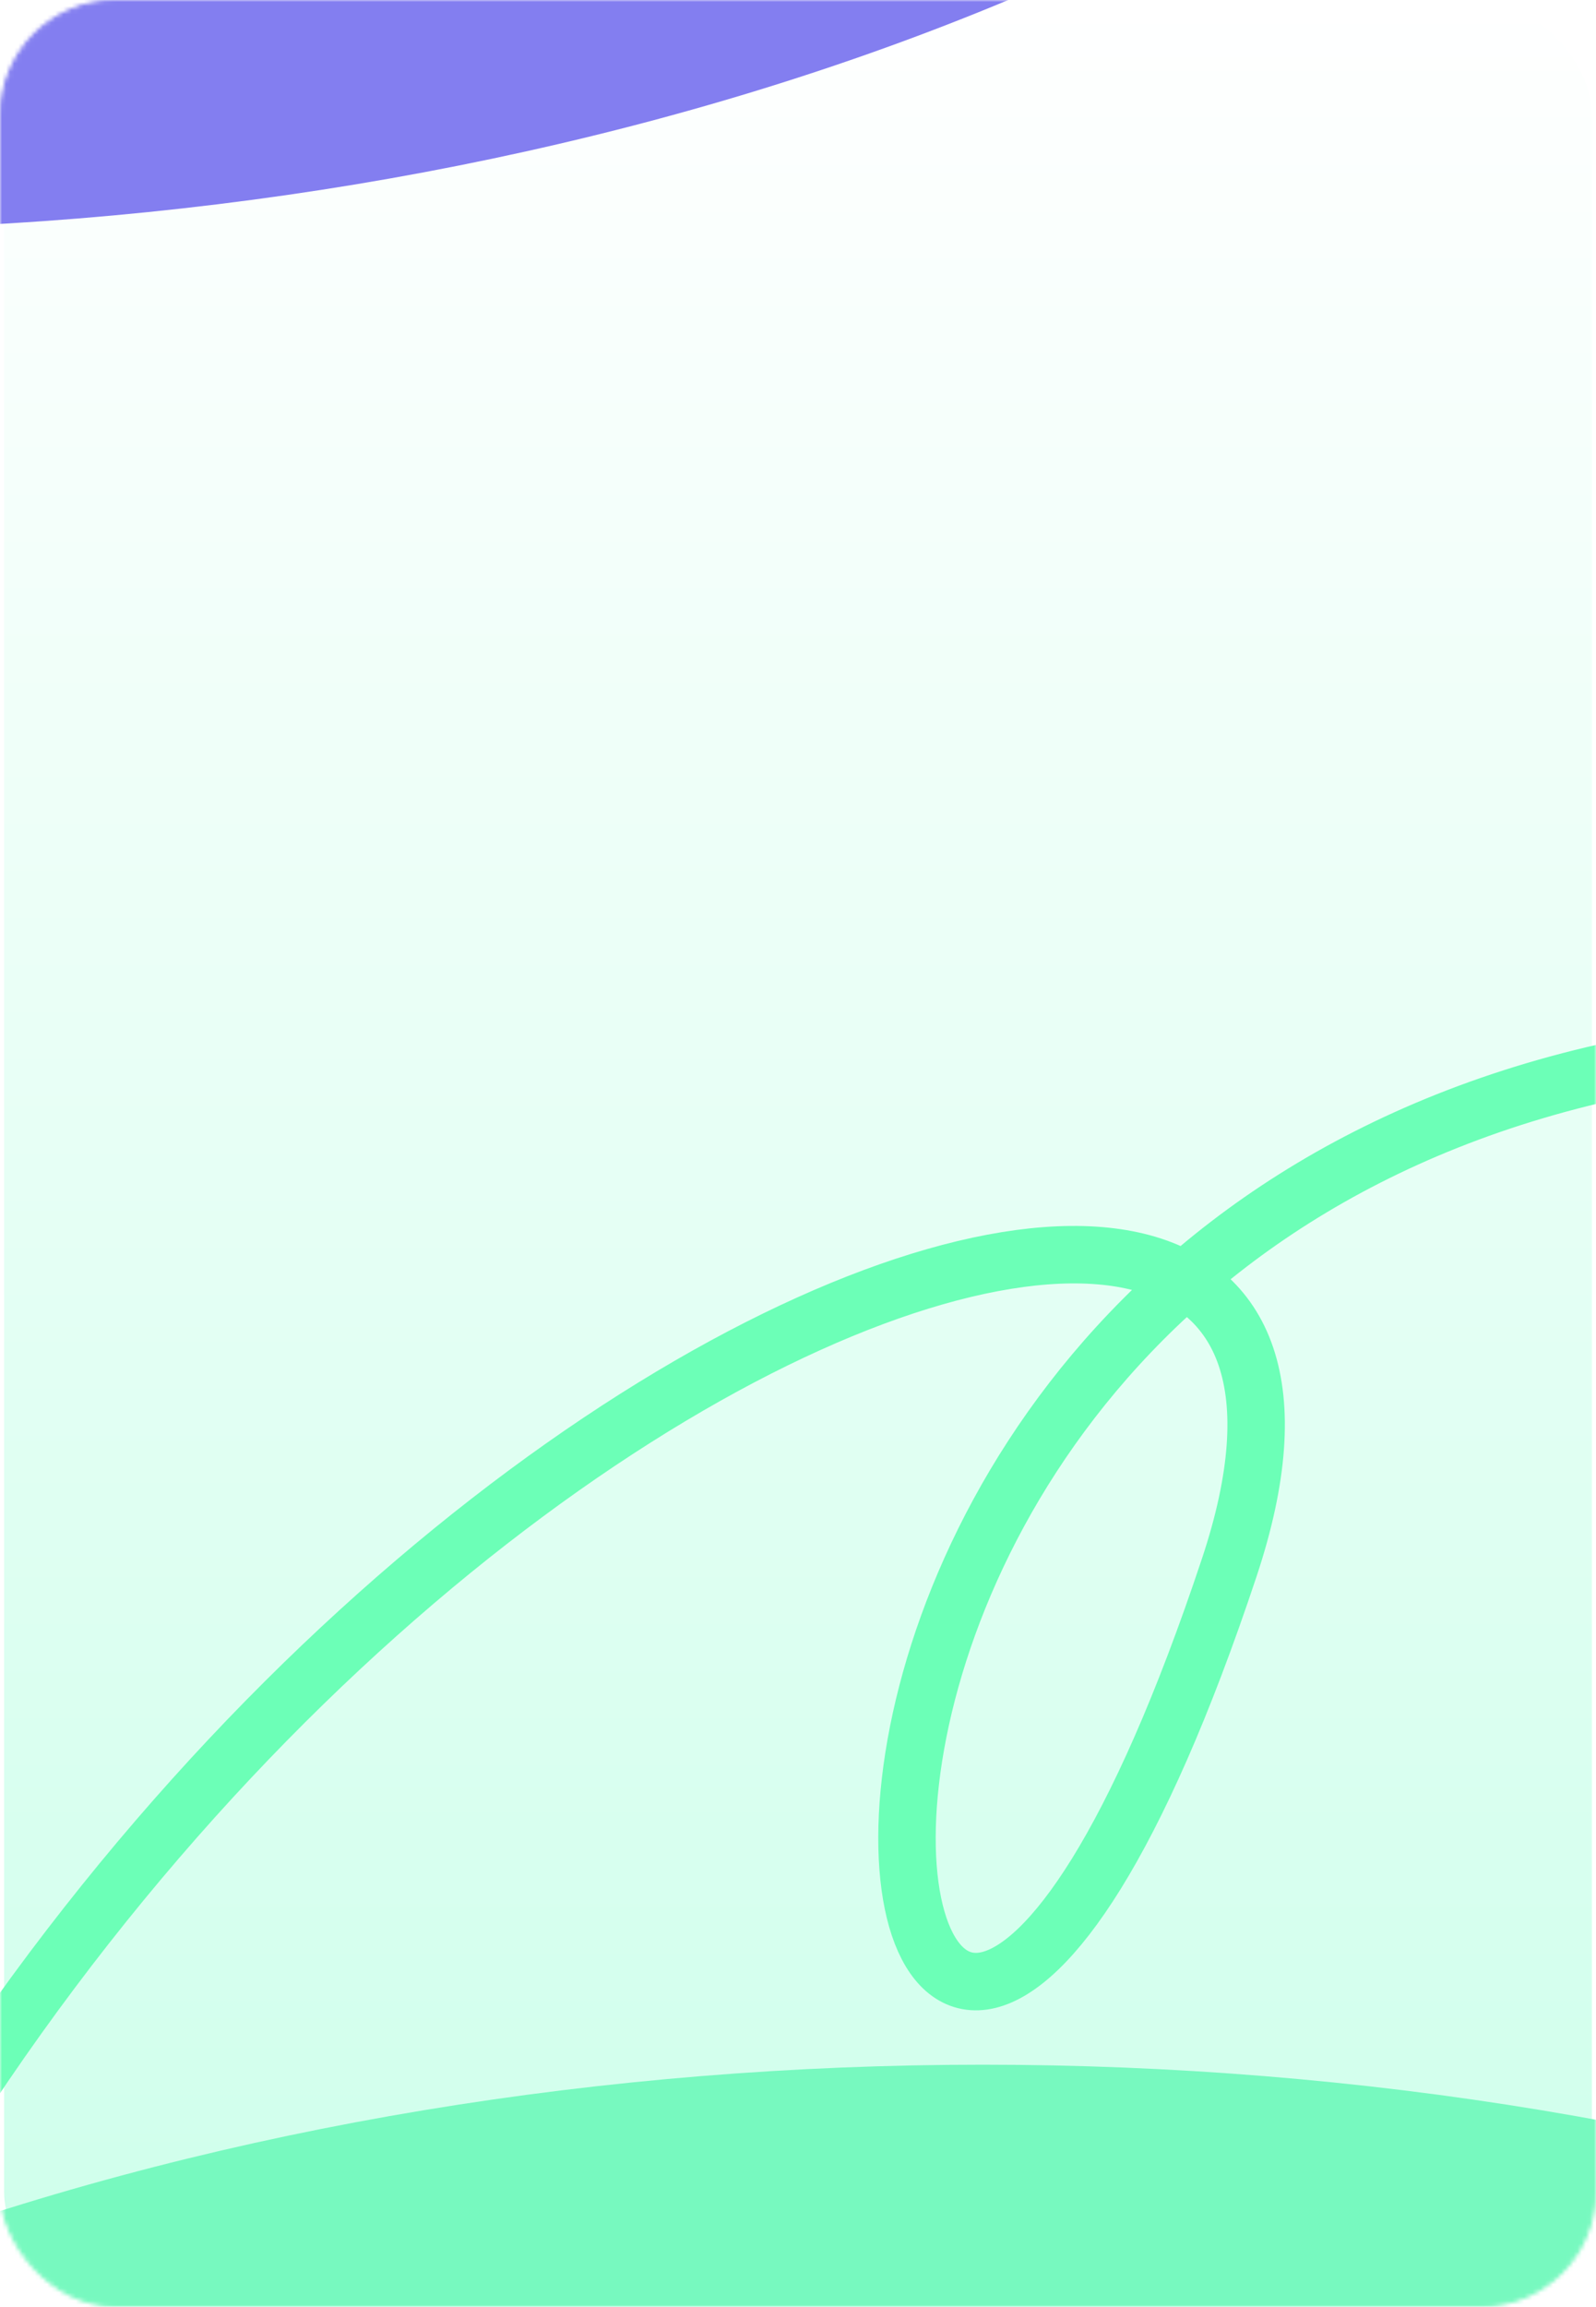
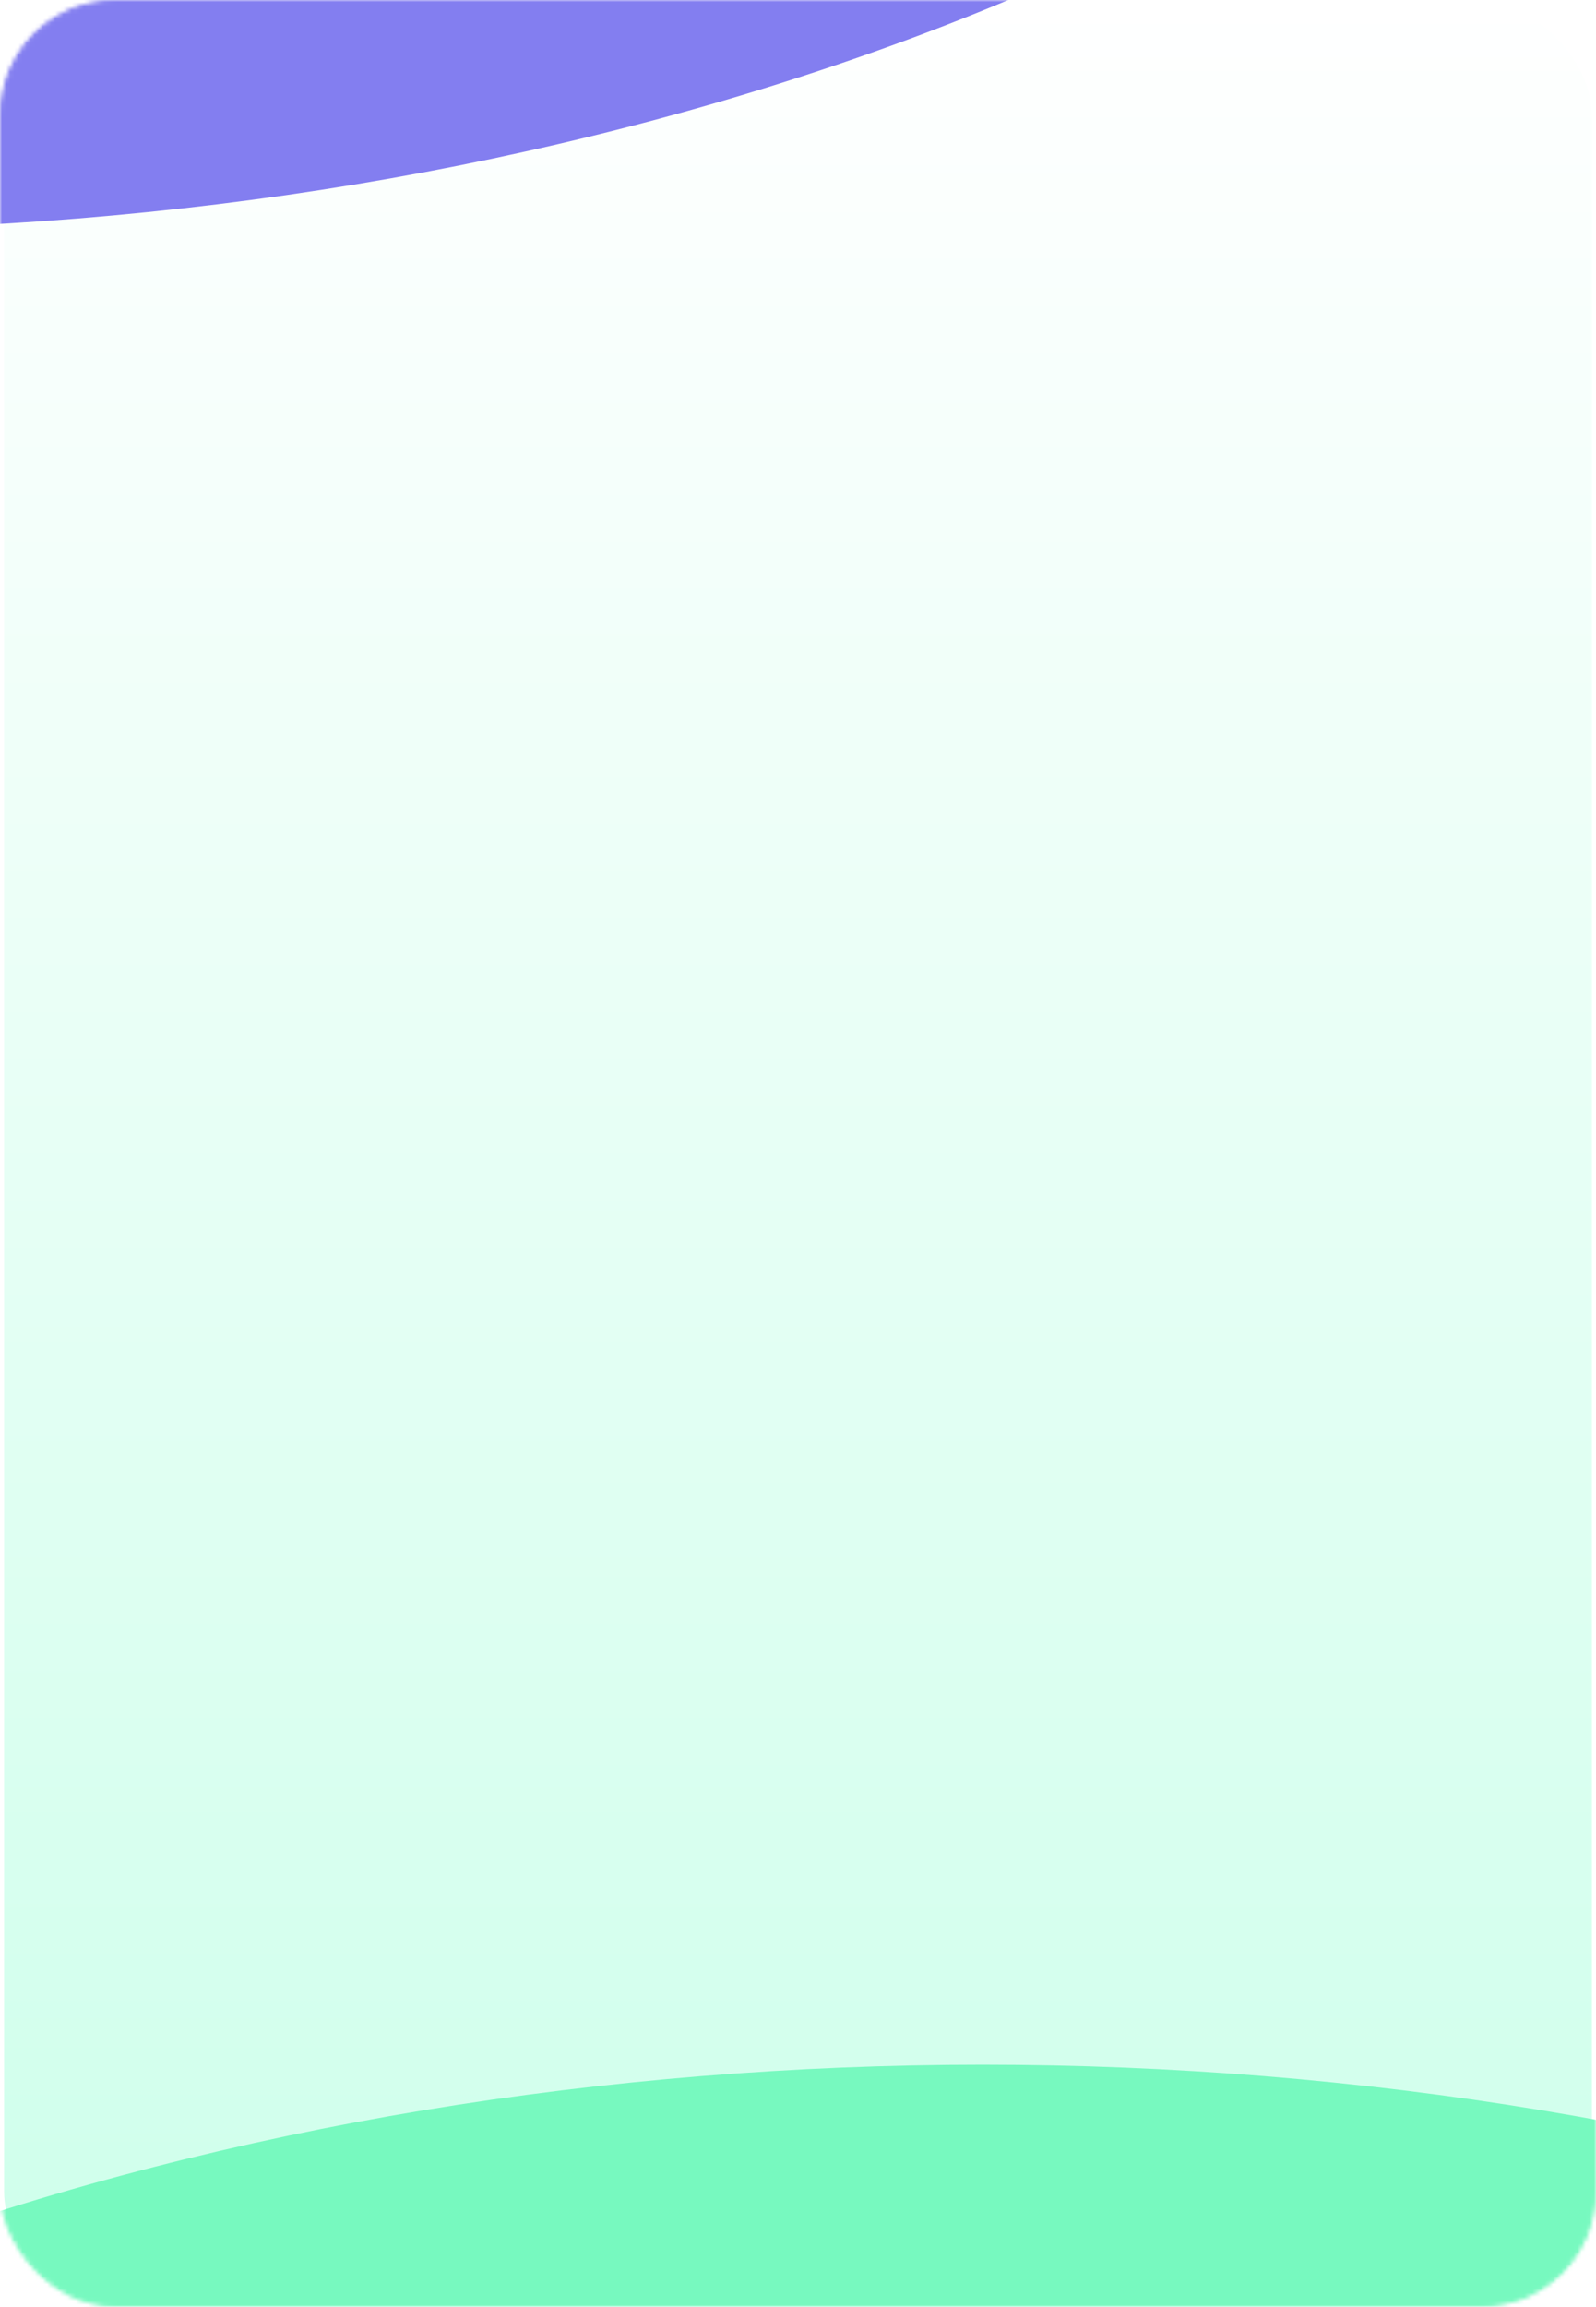
<svg xmlns="http://www.w3.org/2000/svg" width="389" height="562" viewBox="0 0 389 562" fill="none">
  <rect x="0.5" y="0.5" width="388" height="561" rx="27.5" fill="url(#paint0_linear_4046_863)" stroke="white" />
  <mask id="mask0_4046_863" style="mask-type:alpha" maskUnits="userSpaceOnUse" x="0" y="0" width="389" height="562">
    <rect x="0.5" y="0.5" width="388" height="561" rx="27.5" fill="url(#paint1_linear_4046_863)" stroke="white" />
  </mask>
  <g mask="url(#mask0_4046_863)">
-     <path d="M-88 683C7.529 346.057 358.137 206.037 299.619 381.861C208.423 655.869 142.571 288.515 422.657 255.907C682 225.715 792.513 316.711 748.5 407.5C697.192 513.336 598.5 281 906.5 202.5C1133.96 144.526 1294.48 382.444 1354 346C1413.52 309.556 1169.97 115.886 1265.5 168.314C1361.03 220.742 1301.01 89.034 1295.01 43" stroke="#6CFFB7" stroke-width="14" />
    <g filter="url(#filter0_f_4046_863)">
      <ellipse cx="239.5" cy="834" rx="530.5" ry="331" fill="#77F9BF" />
    </g>
    <g filter="url(#filter1_f_4046_863)">
      <ellipse cx="-49.5" cy="-275" rx="530.5" ry="331" fill="#837EF0" />
    </g>
  </g>
  <defs>
    <filter id="filter0_f_4046_863" x="-491" y="303" width="1461" height="1062" filterUnits="userSpaceOnUse" color-interpolation-filters="sRGB">
      <feFlood flood-opacity="0" result="BackgroundImageFix" />
      <feBlend mode="normal" in="SourceGraphic" in2="BackgroundImageFix" result="shape" />
      <feGaussianBlur stdDeviation="100" result="effect1_foregroundBlur_4046_863" />
    </filter>
    <filter id="filter1_f_4046_863" x="-780" y="-806" width="1461" height="1062" filterUnits="userSpaceOnUse" color-interpolation-filters="sRGB">
      <feFlood flood-opacity="0" result="BackgroundImageFix" />
      <feBlend mode="normal" in="SourceGraphic" in2="BackgroundImageFix" result="shape" />
      <feGaussianBlur stdDeviation="100" result="effect1_foregroundBlur_4046_863" />
    </filter>
    <linearGradient id="paint0_linear_4046_863" x1="194.5" y1="0" x2="194.5" y2="562" gradientUnits="userSpaceOnUse">
      <stop stop-color="white" />
      <stop offset="1" stop-color="#CEFFEB" />
    </linearGradient>
    <linearGradient id="paint1_linear_4046_863" x1="194.5" y1="0" x2="194.5" y2="562" gradientUnits="userSpaceOnUse">
      <stop stop-color="white" />
      <stop offset="1" stop-color="#CEFFEB" />
    </linearGradient>
  </defs>
</svg>